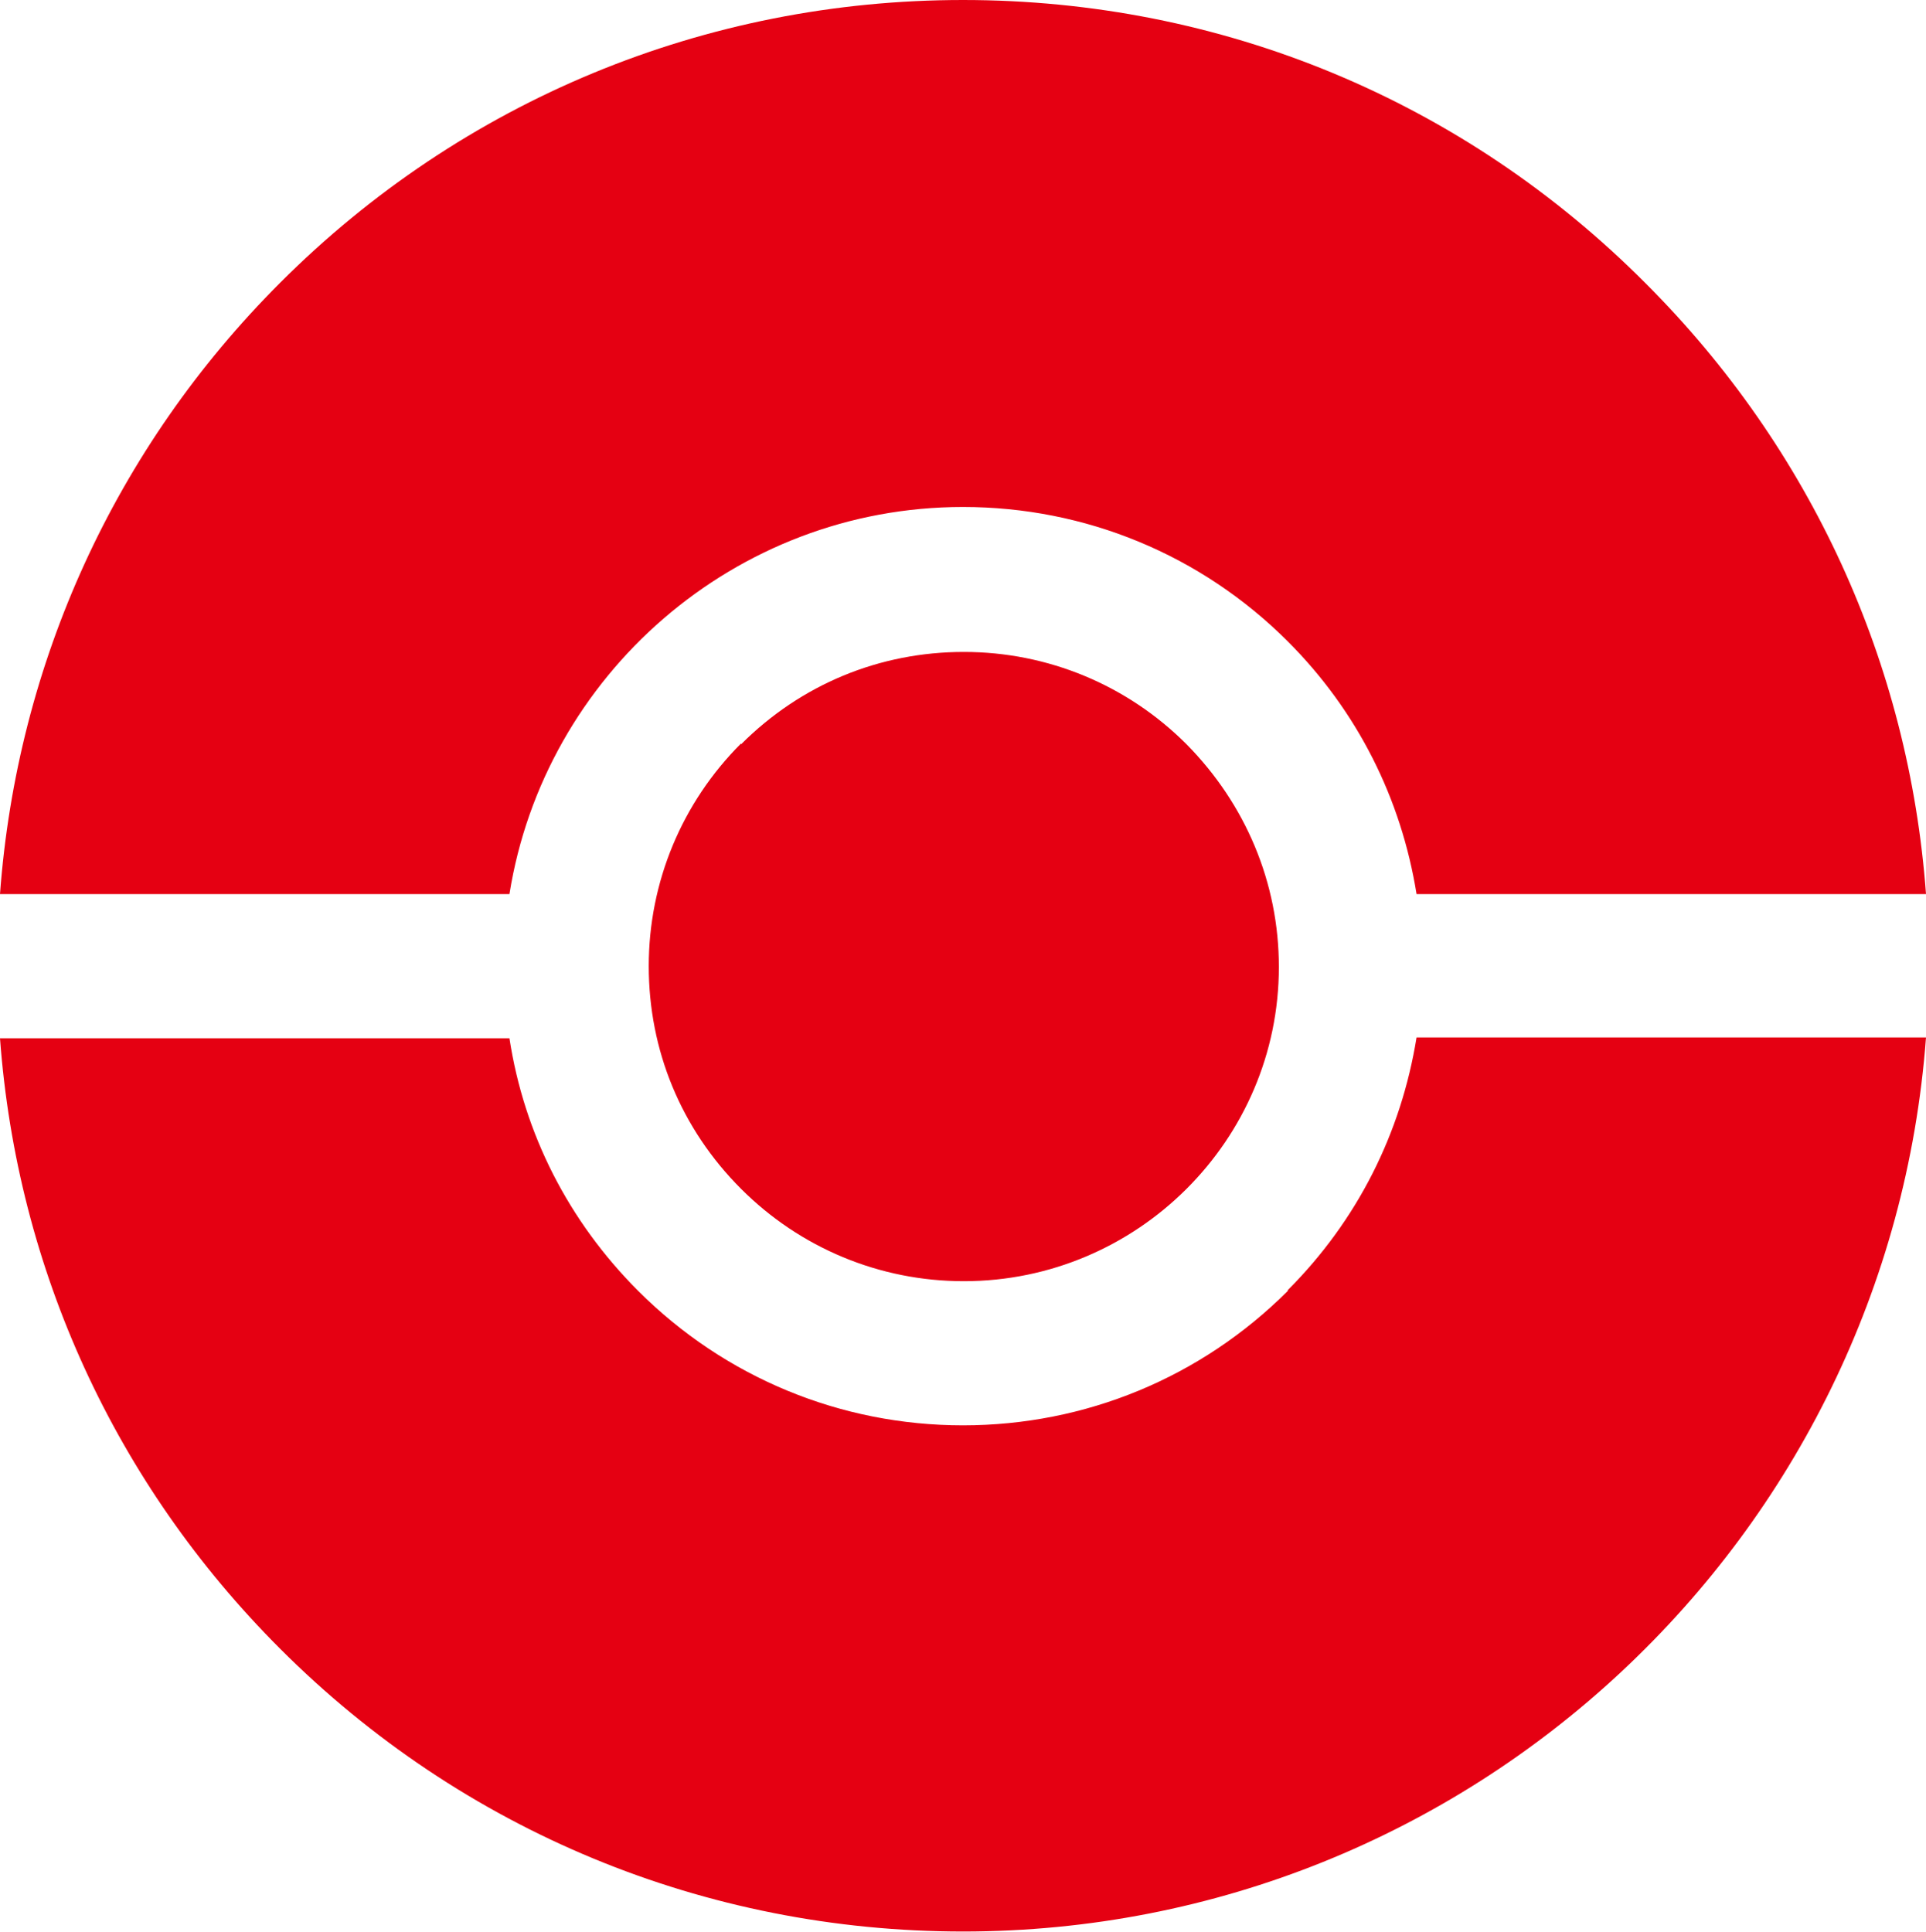
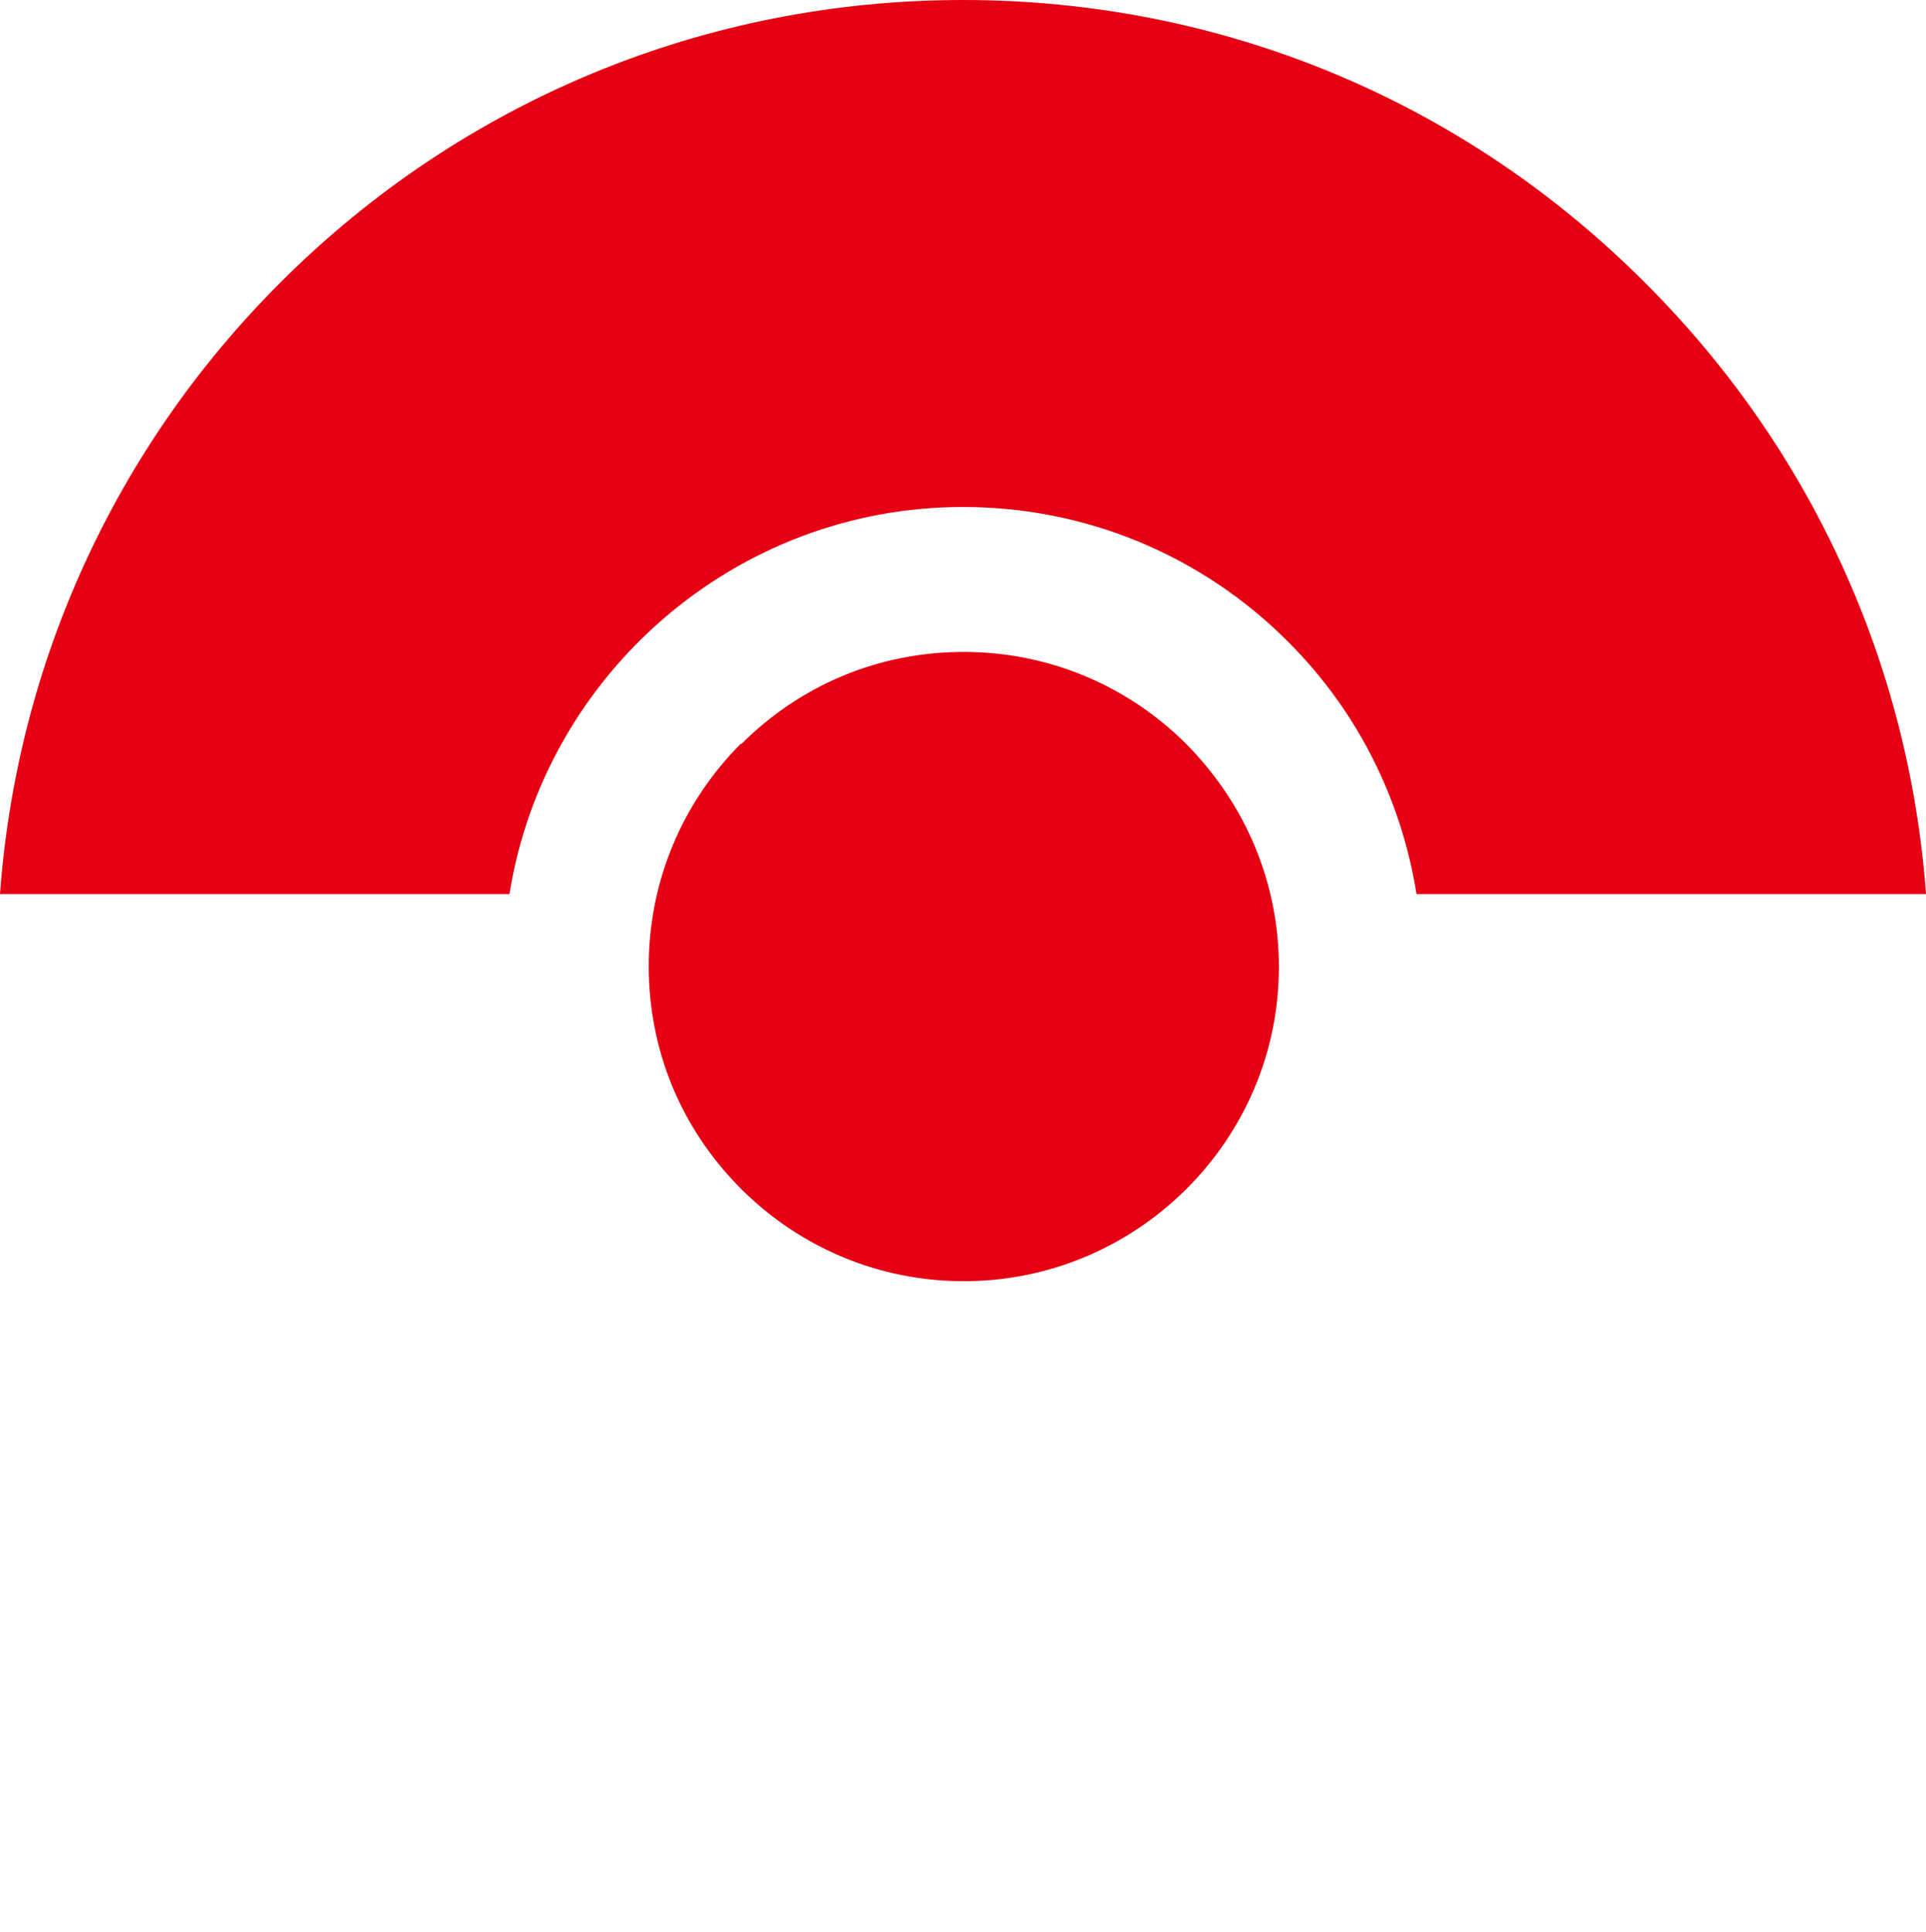
<svg xmlns="http://www.w3.org/2000/svg" id="b" viewBox="0 0 23.78 23.86">
  <g id="c">
    <g>
      <path d="M9.15,9.18c-.73,.73-1.14,1.71-1.14,2.75,0,1.04,.4,2.01,1.14,2.75,.73,.73,1.71,1.14,2.75,1.14,2.14,0,3.89-1.74,3.89-3.88,0-1.04-.41-2.01-1.14-2.75-.73-.73-1.71-1.14-2.75-1.14-1.04,0-2.01,.4-2.75,1.14Z" style="fill:#e50012;" />
      <path d="M11.89,6.26c1.51,0,2.94,.59,4.01,1.66,.86,.86,1.4,1.94,1.59,3.12h6.29c-.21-2.85-1.42-5.5-3.46-7.54C18.07,1.24,15.08,0,11.89,0,8.71,0,5.71,1.24,3.46,3.49,1.42,5.53,.21,8.19,0,11.04H6.29c.43-2.7,2.78-4.78,5.6-4.78Z" style="fill:#e50012;" />
-       <path d="M15.9,15.94c-1.07,1.07-2.5,1.66-4.01,1.66s-2.94-.59-4.01-1.66c-.86-.86-1.41-1.94-1.59-3.12H0c.21,2.85,1.42,5.5,3.46,7.54,2.25,2.25,5.25,3.49,8.43,3.49,6.28,0,11.43-4.87,11.89-11.04h-6.29c-.19,1.18-.73,2.26-1.59,3.12Z" style="fill:#e50012;" />
    </g>
  </g>
</svg>